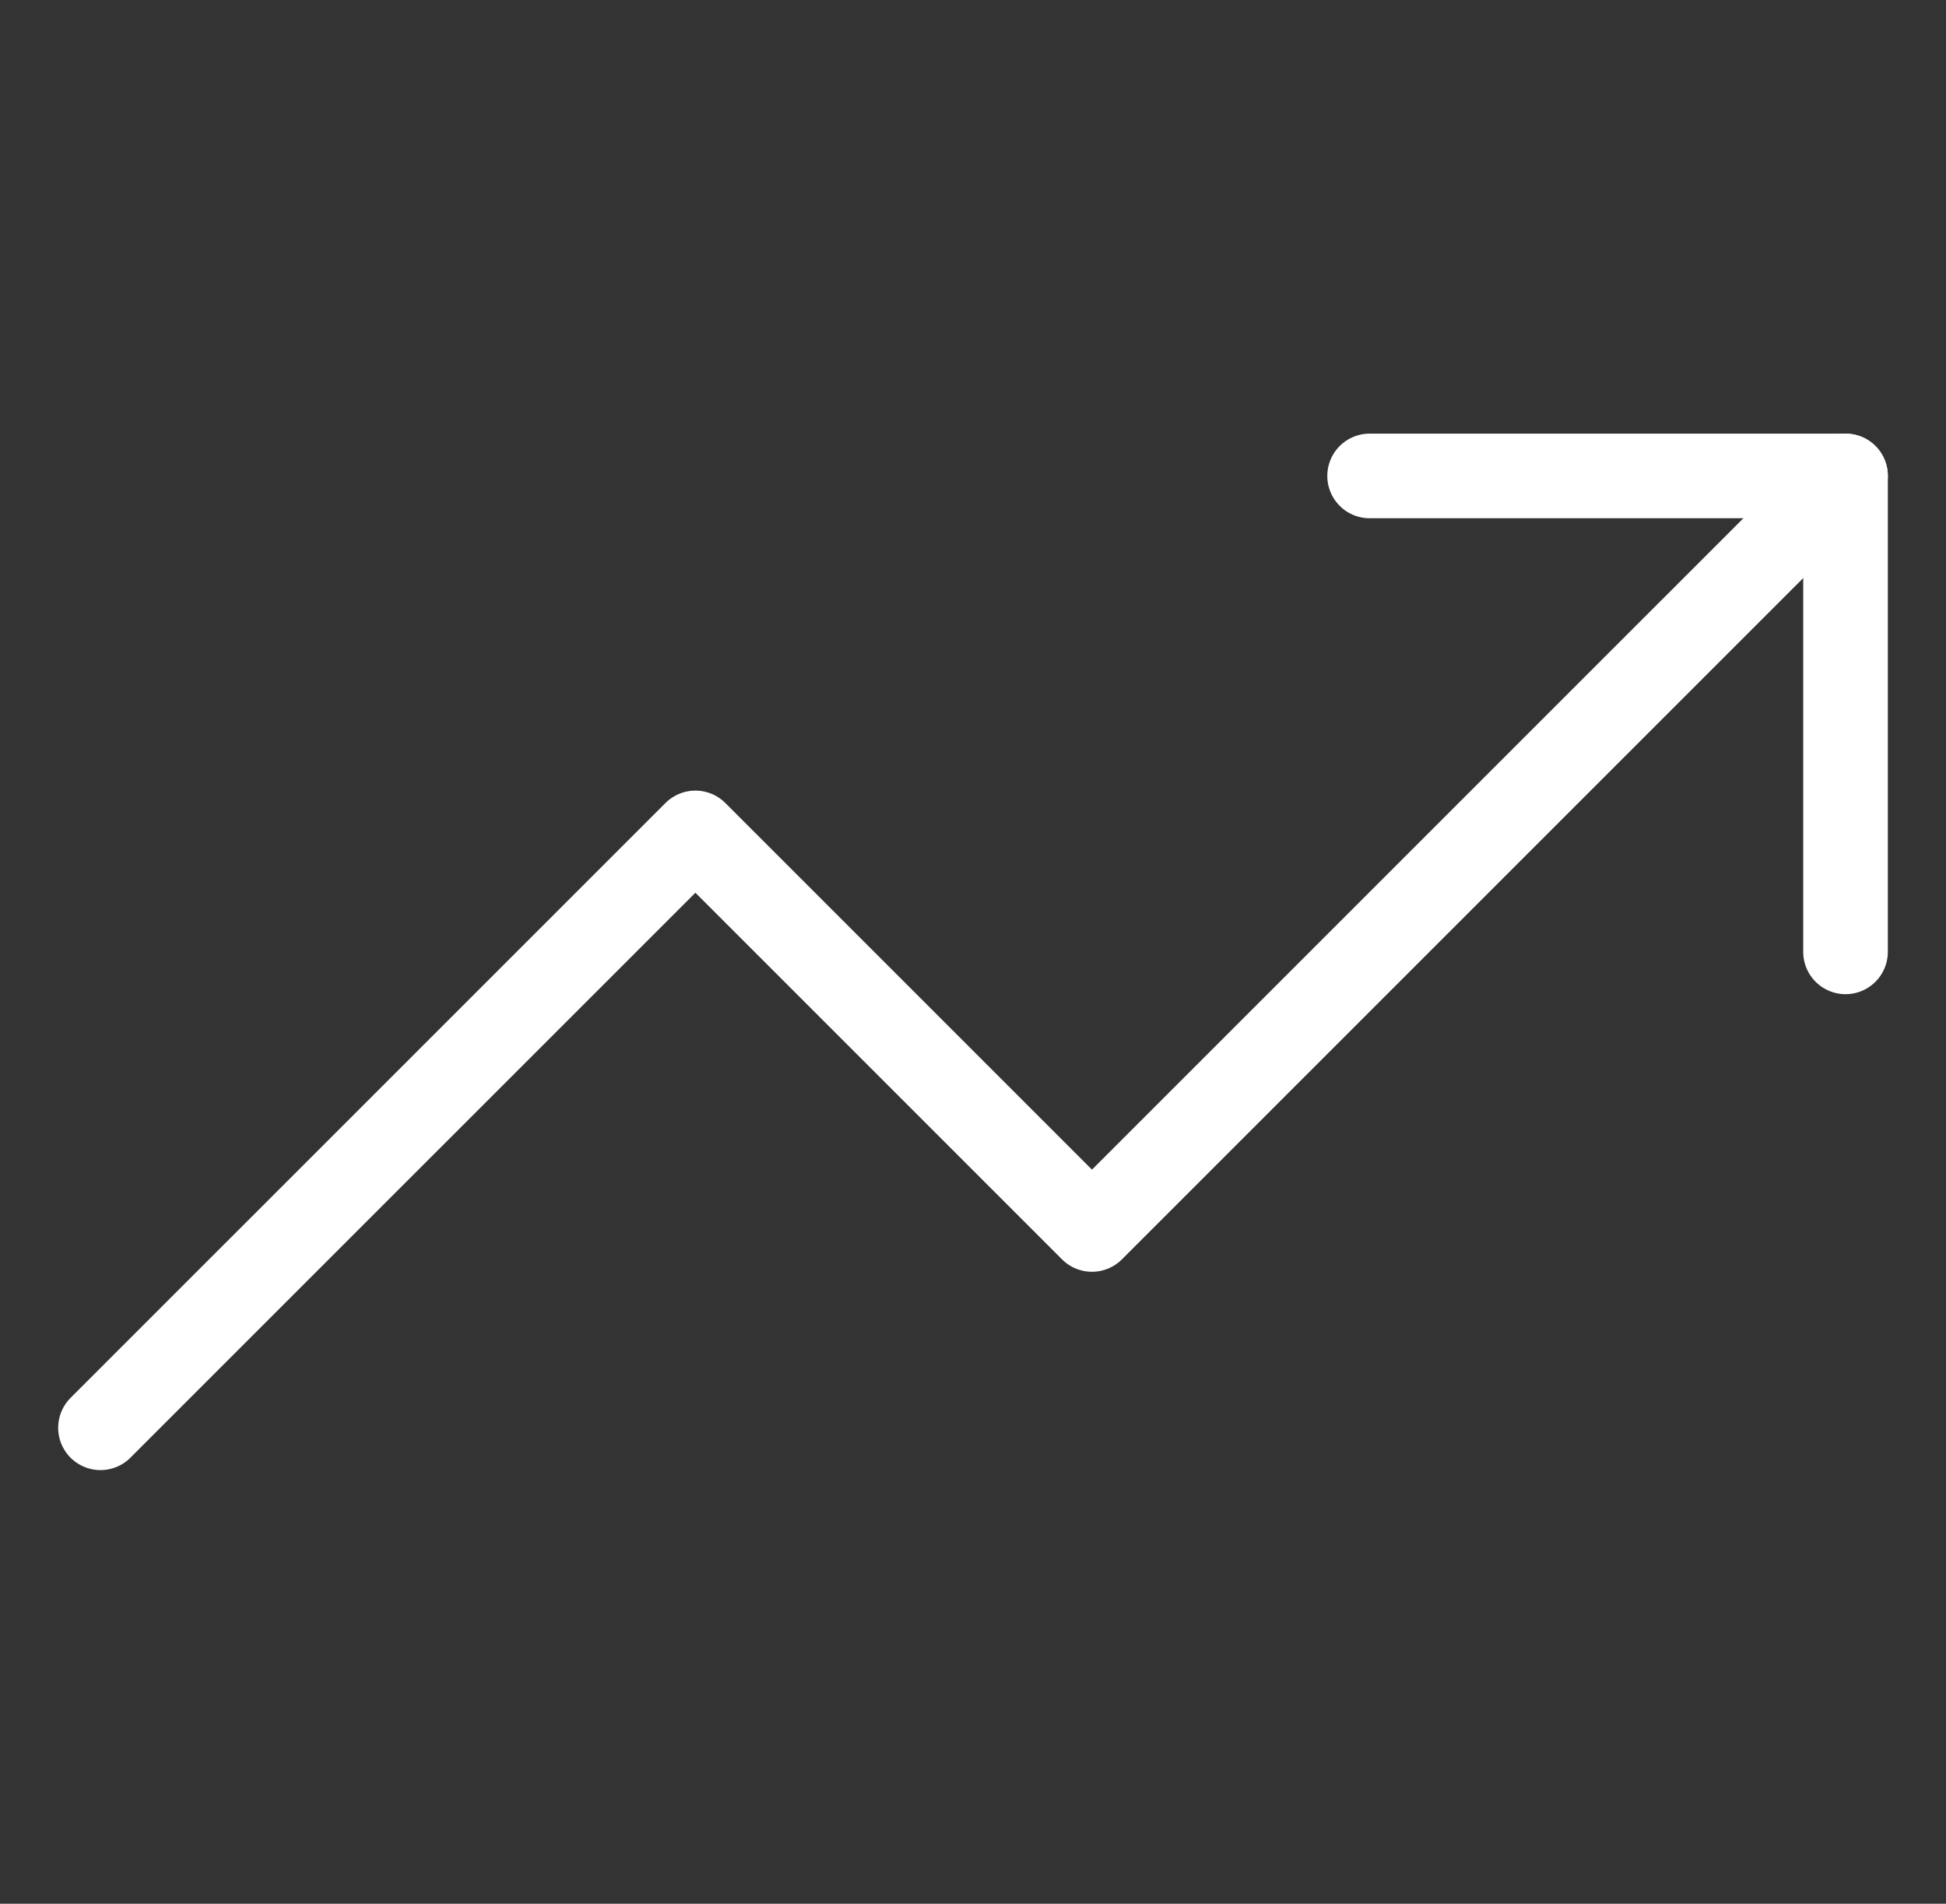
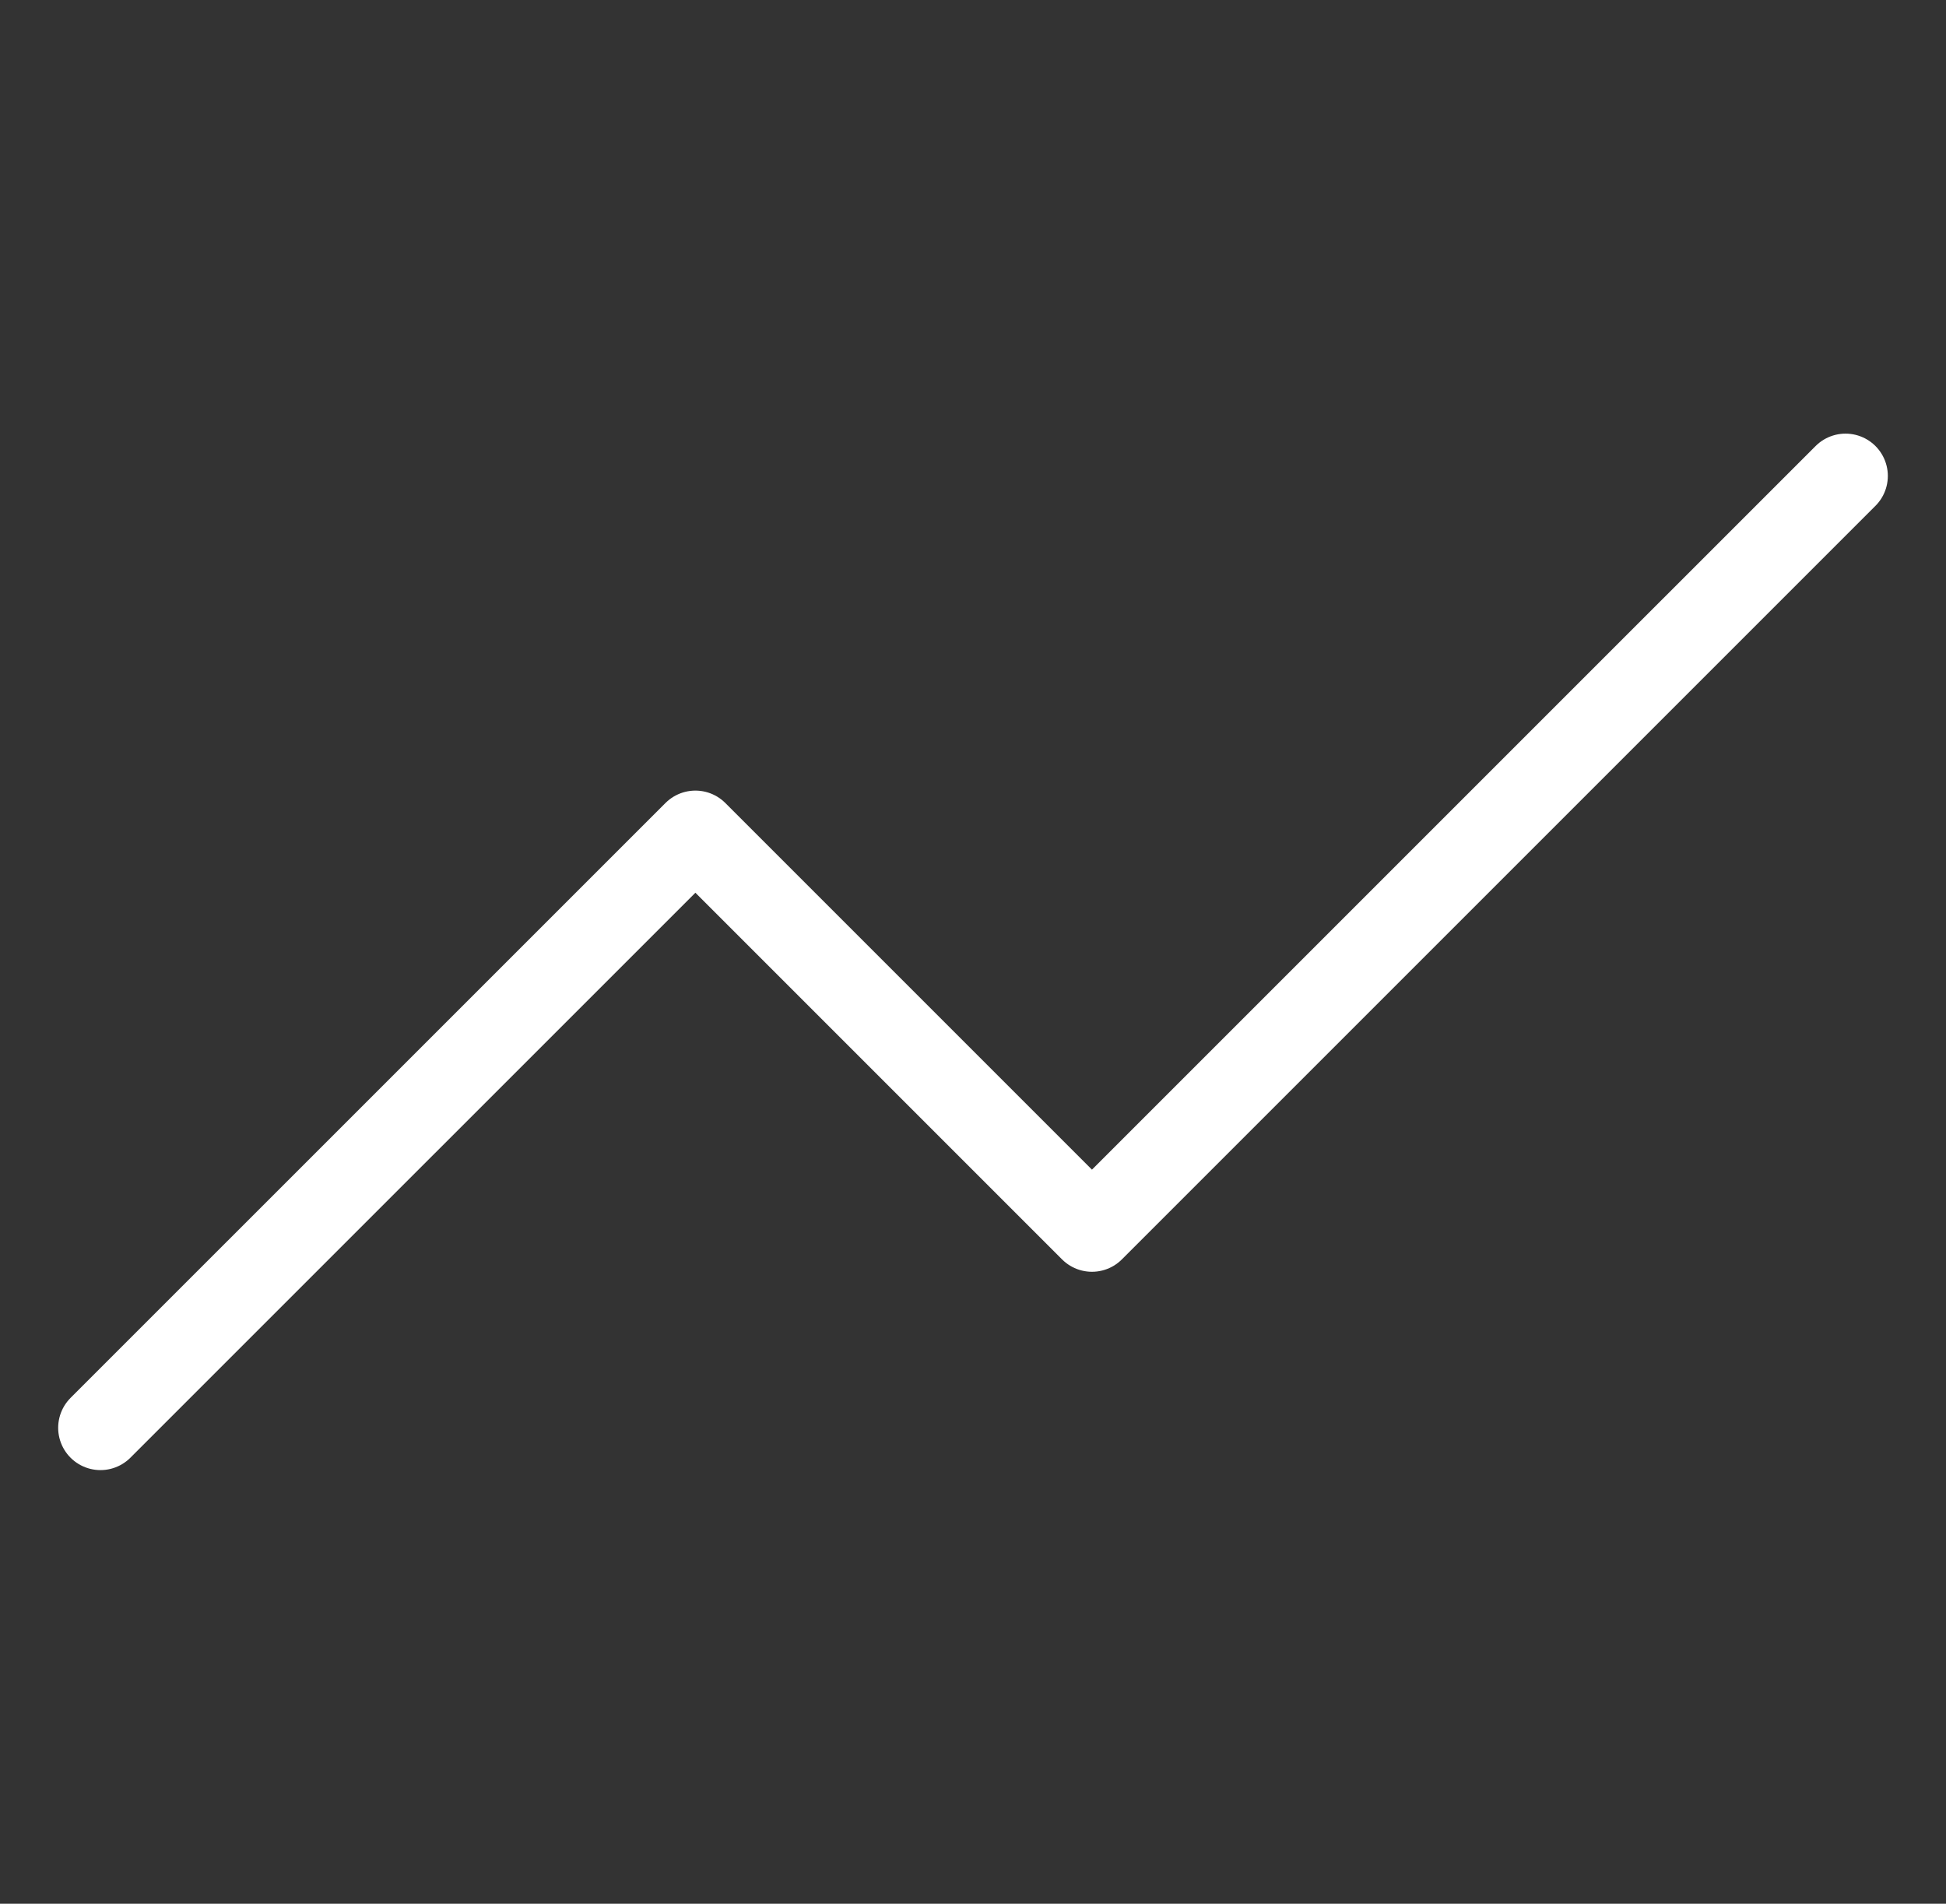
<svg xmlns="http://www.w3.org/2000/svg" width="46" height="45" viewBox="0 0 46 45" fill="none">
  <rect x="0" y="0" width="46" height="45" fill="#333333" stroke="none" />
  <path d="M43.625 11.25L25.812 29.062L16.438 19.688L2.375 33.75" stroke="white" stroke-width="2" stroke-linecap="round" stroke-linejoin="round" />
-   <path d="M32.375 11.25H43.625V22.5" stroke="white" stroke-width="2" stroke-linecap="round" stroke-linejoin="round" />
</svg>